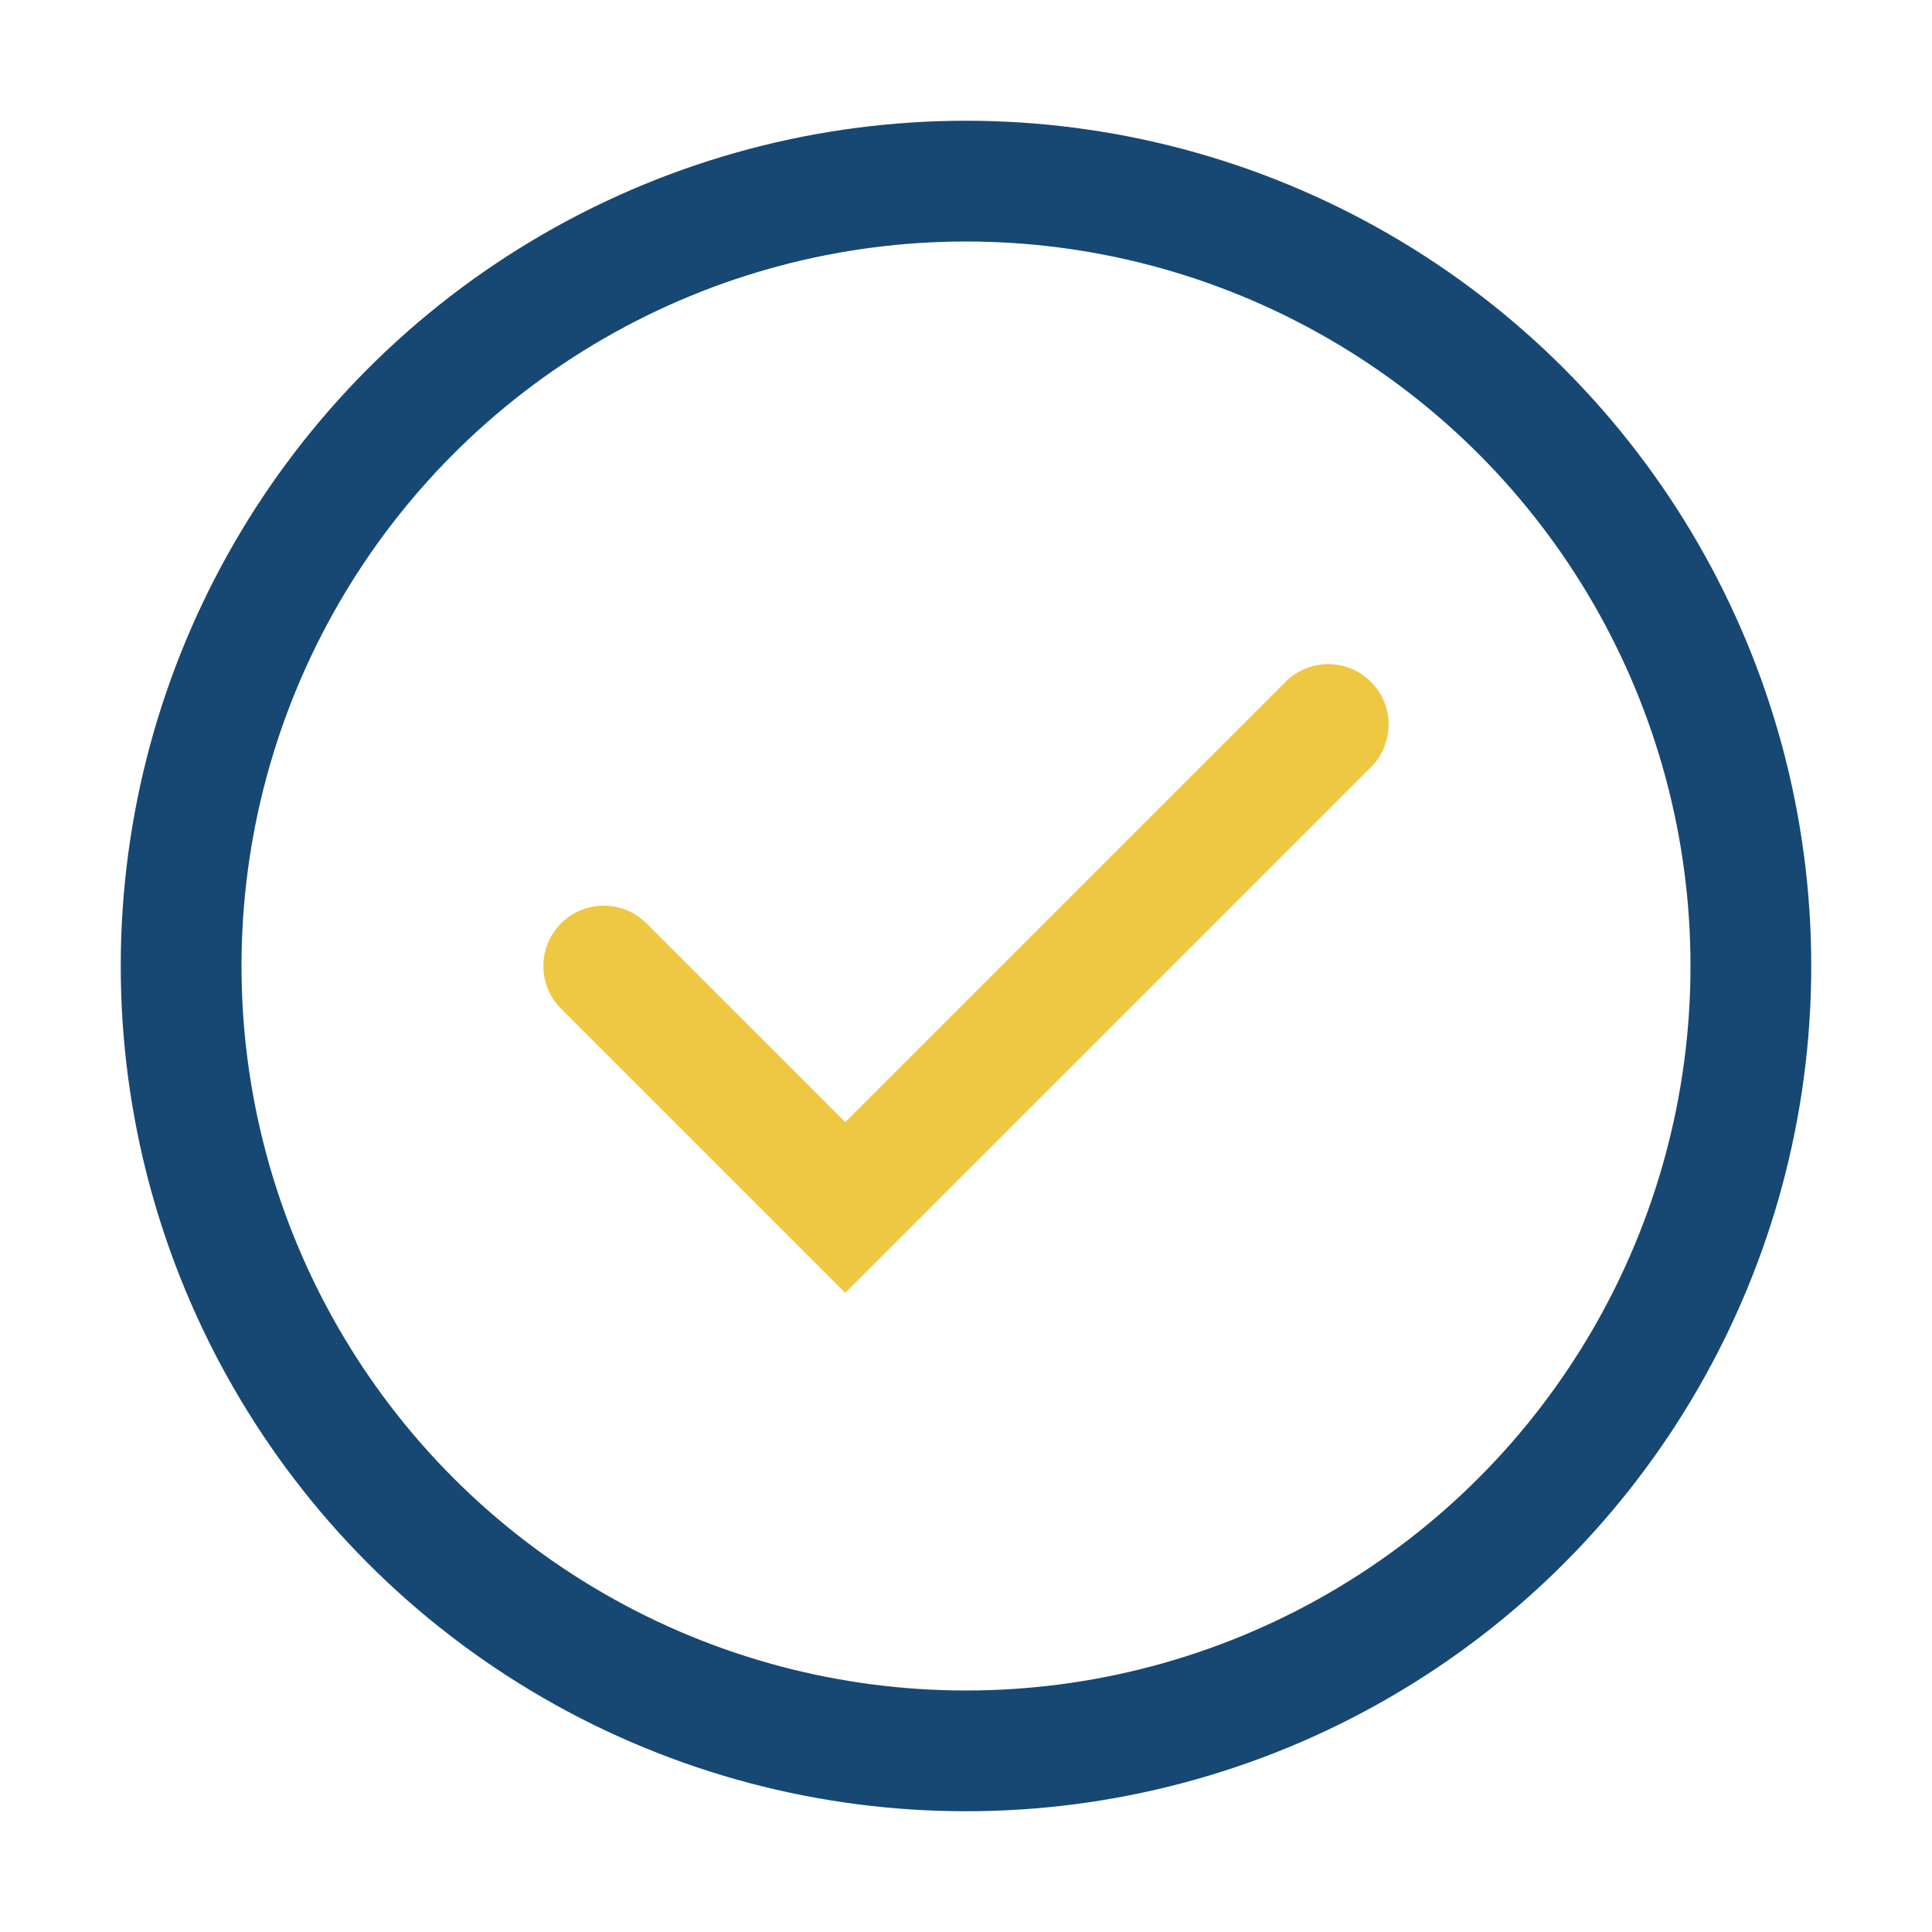
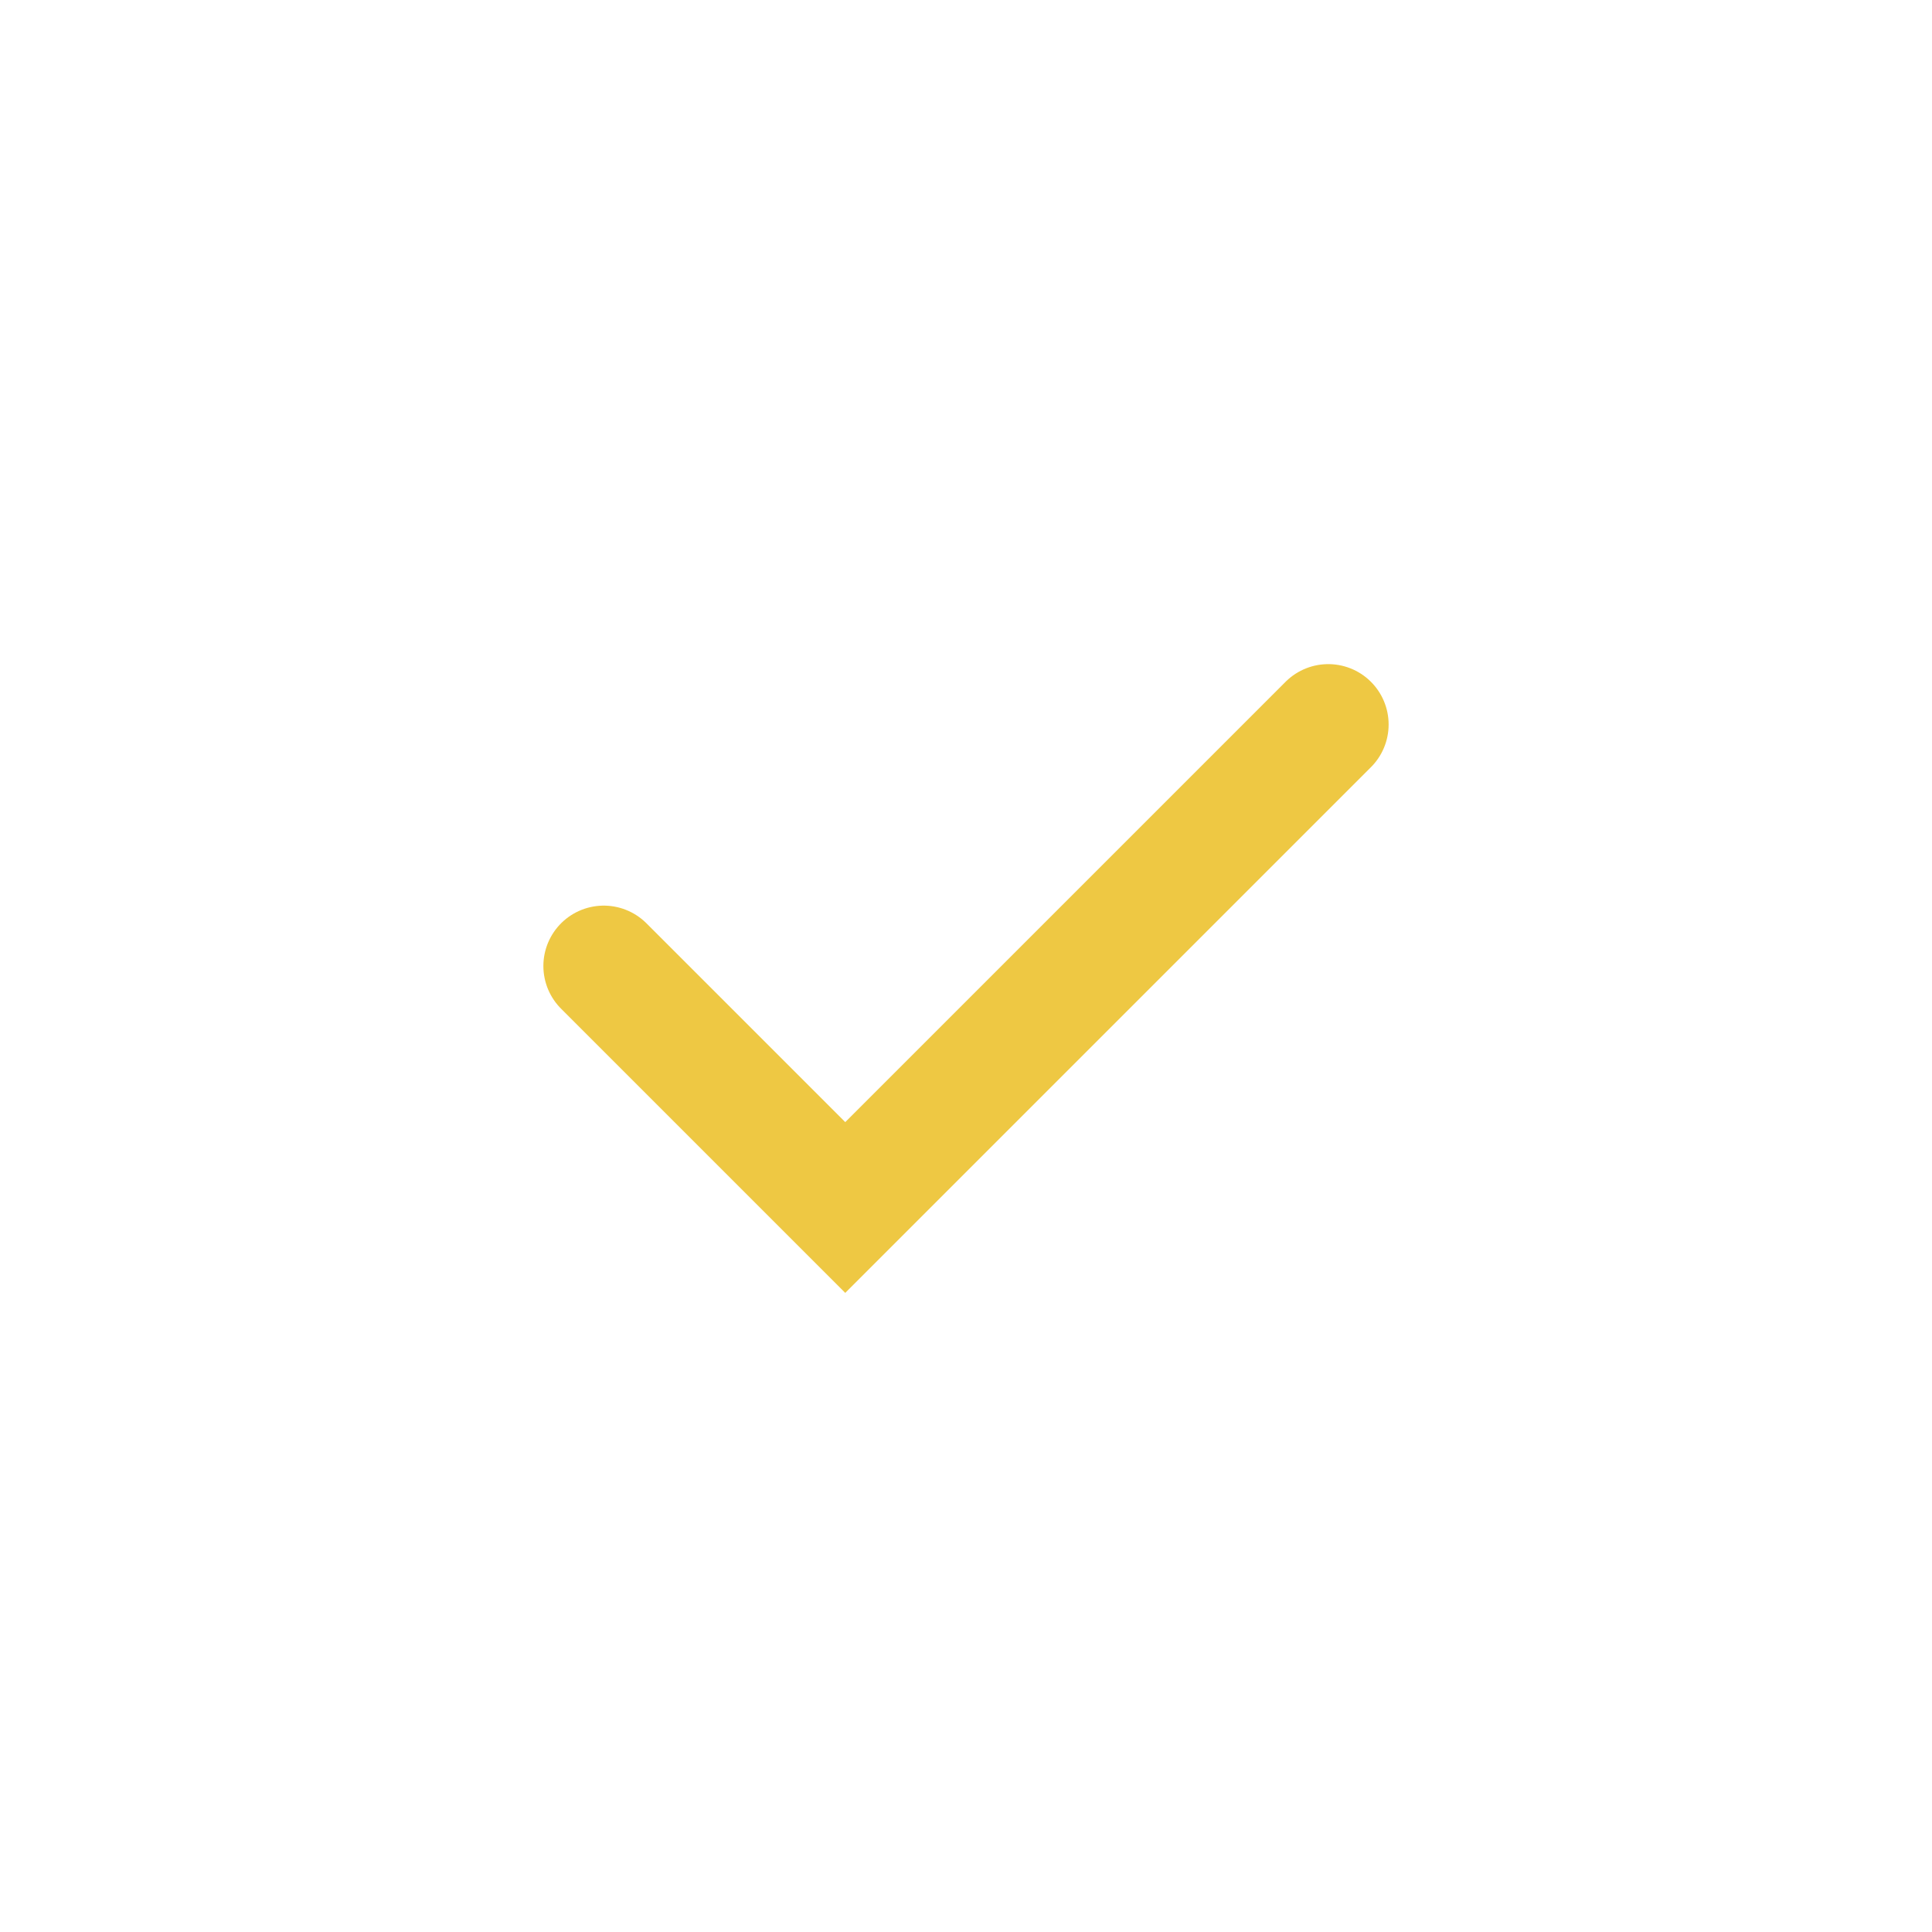
<svg xmlns="http://www.w3.org/2000/svg" width="32" height="32" viewBox="0 0 32 32">
-   <circle cx="16" cy="16" r="13" fill="none" stroke="#164873" stroke-width="2" />
  <path d="M10 16l4 4 8-8" fill="none" stroke="#eec843" stroke-width="2" stroke-linecap="round" />
</svg>